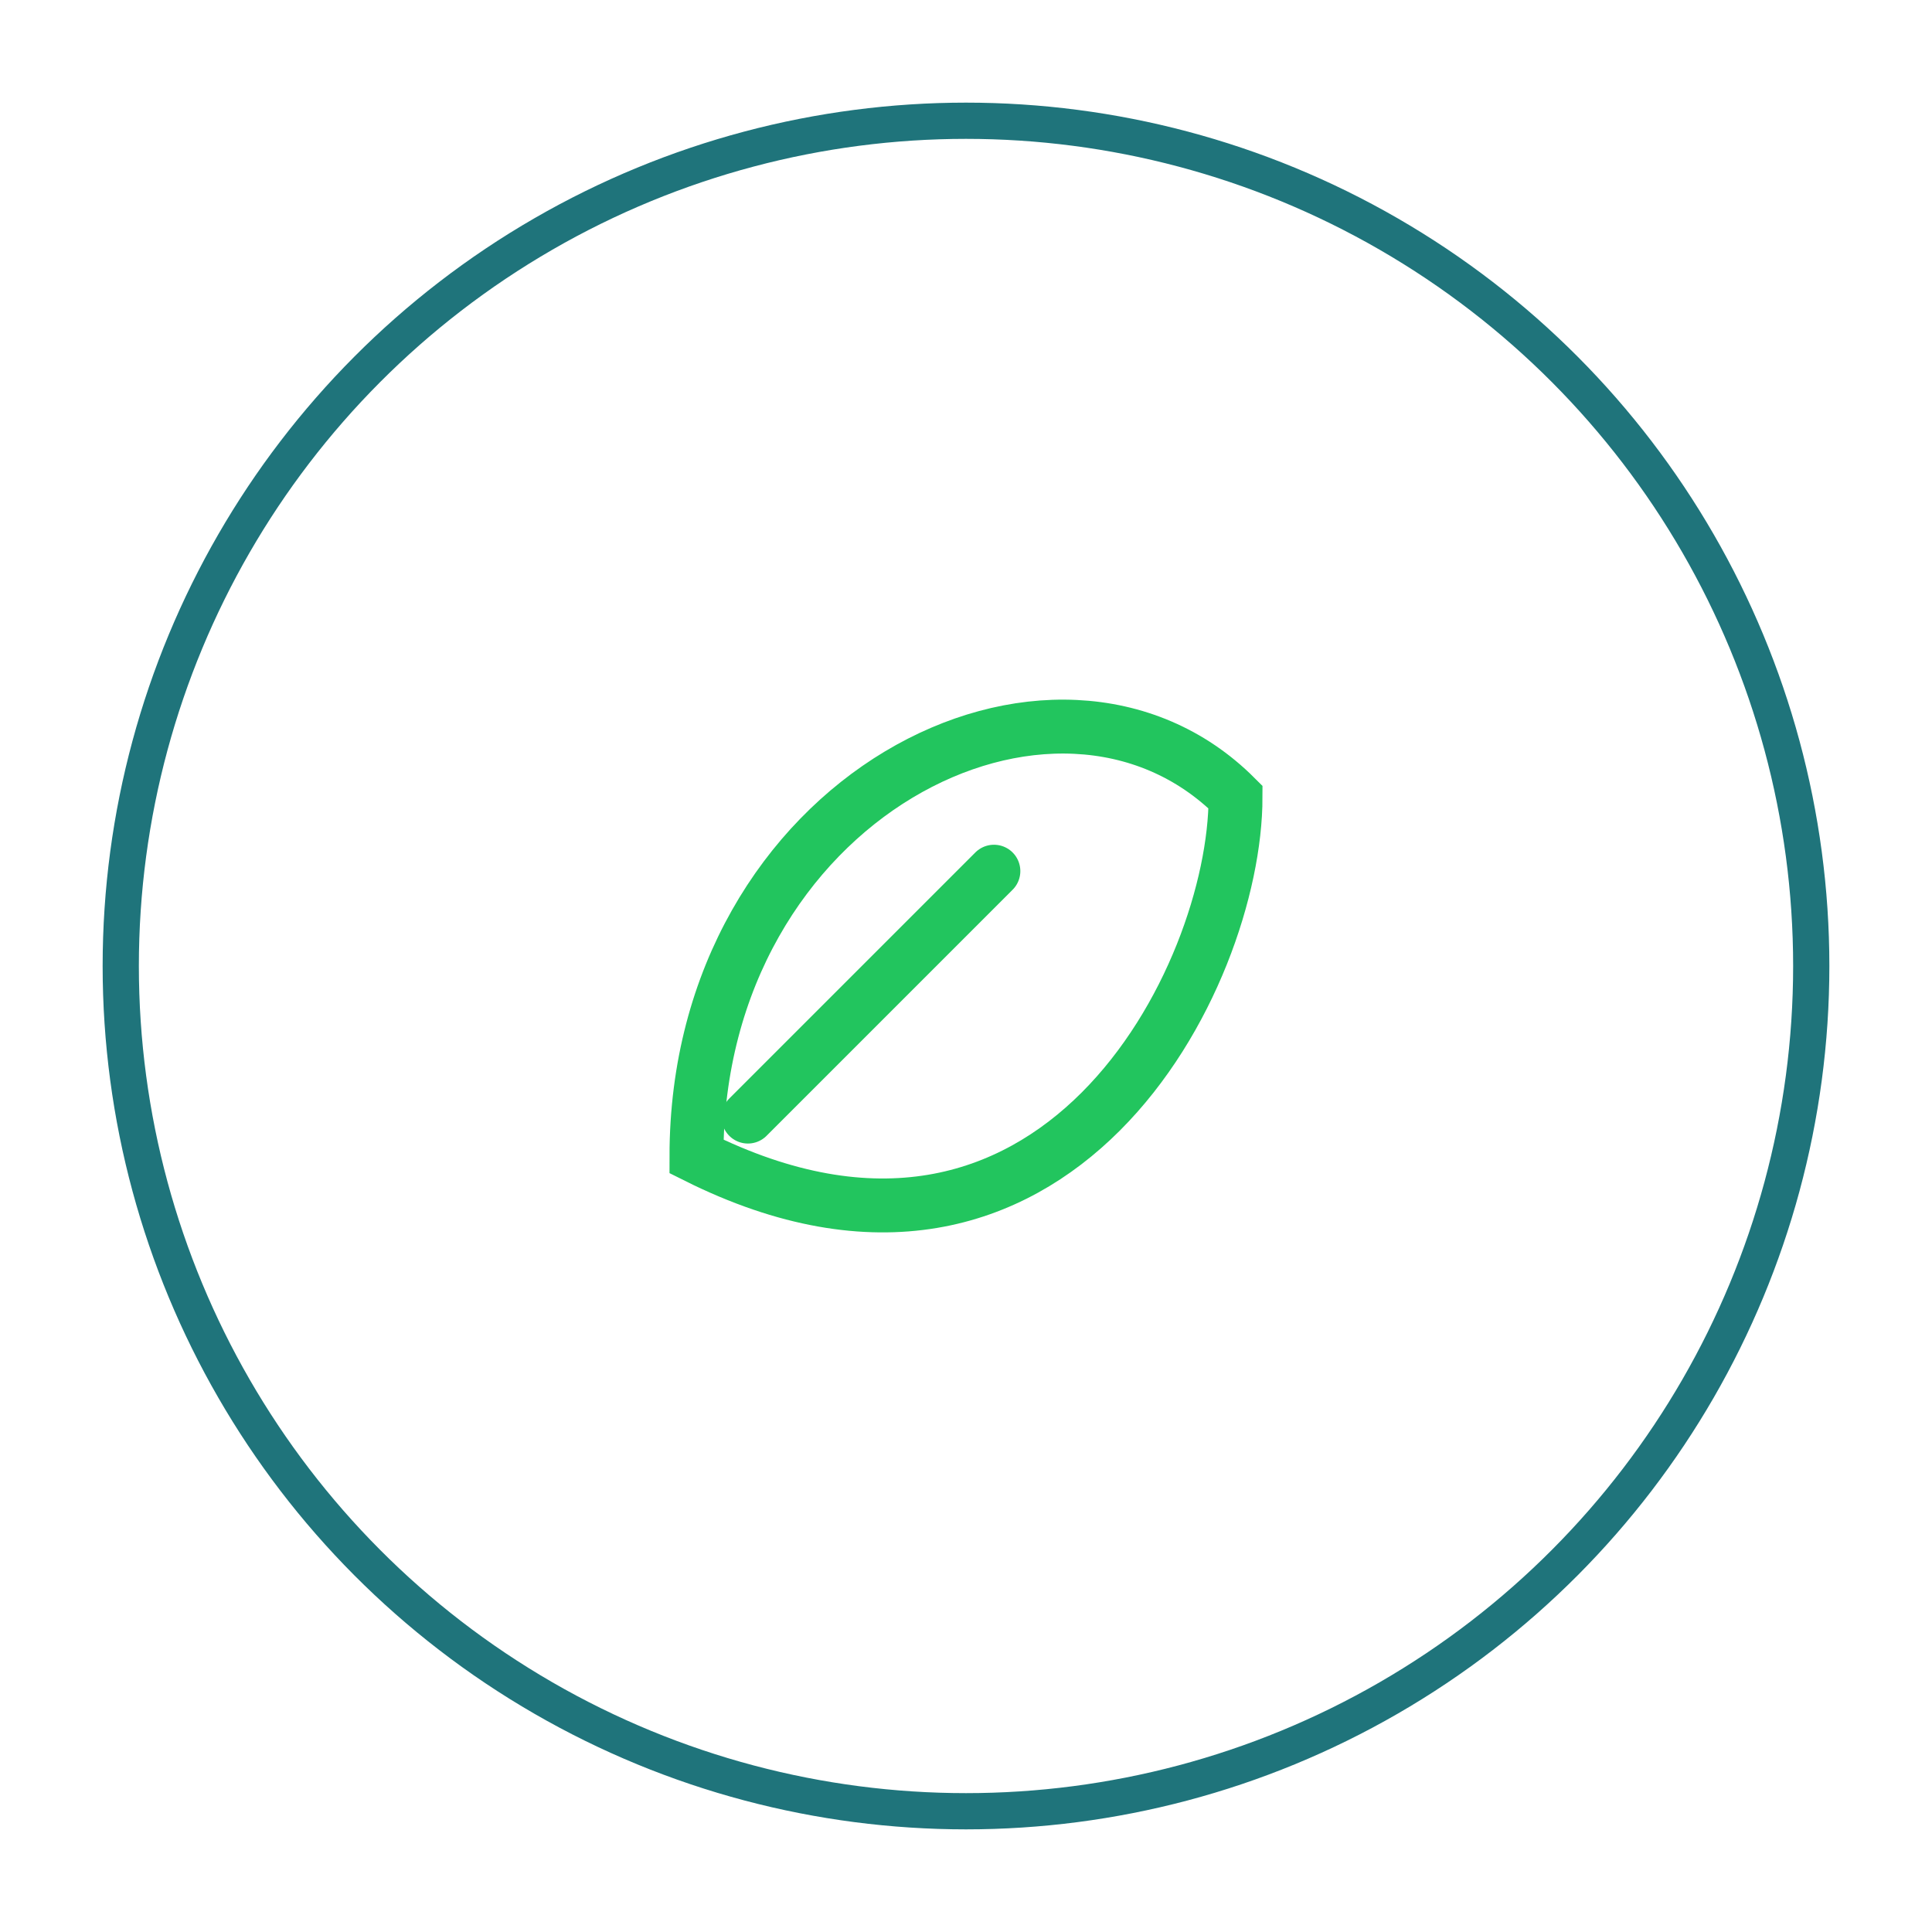
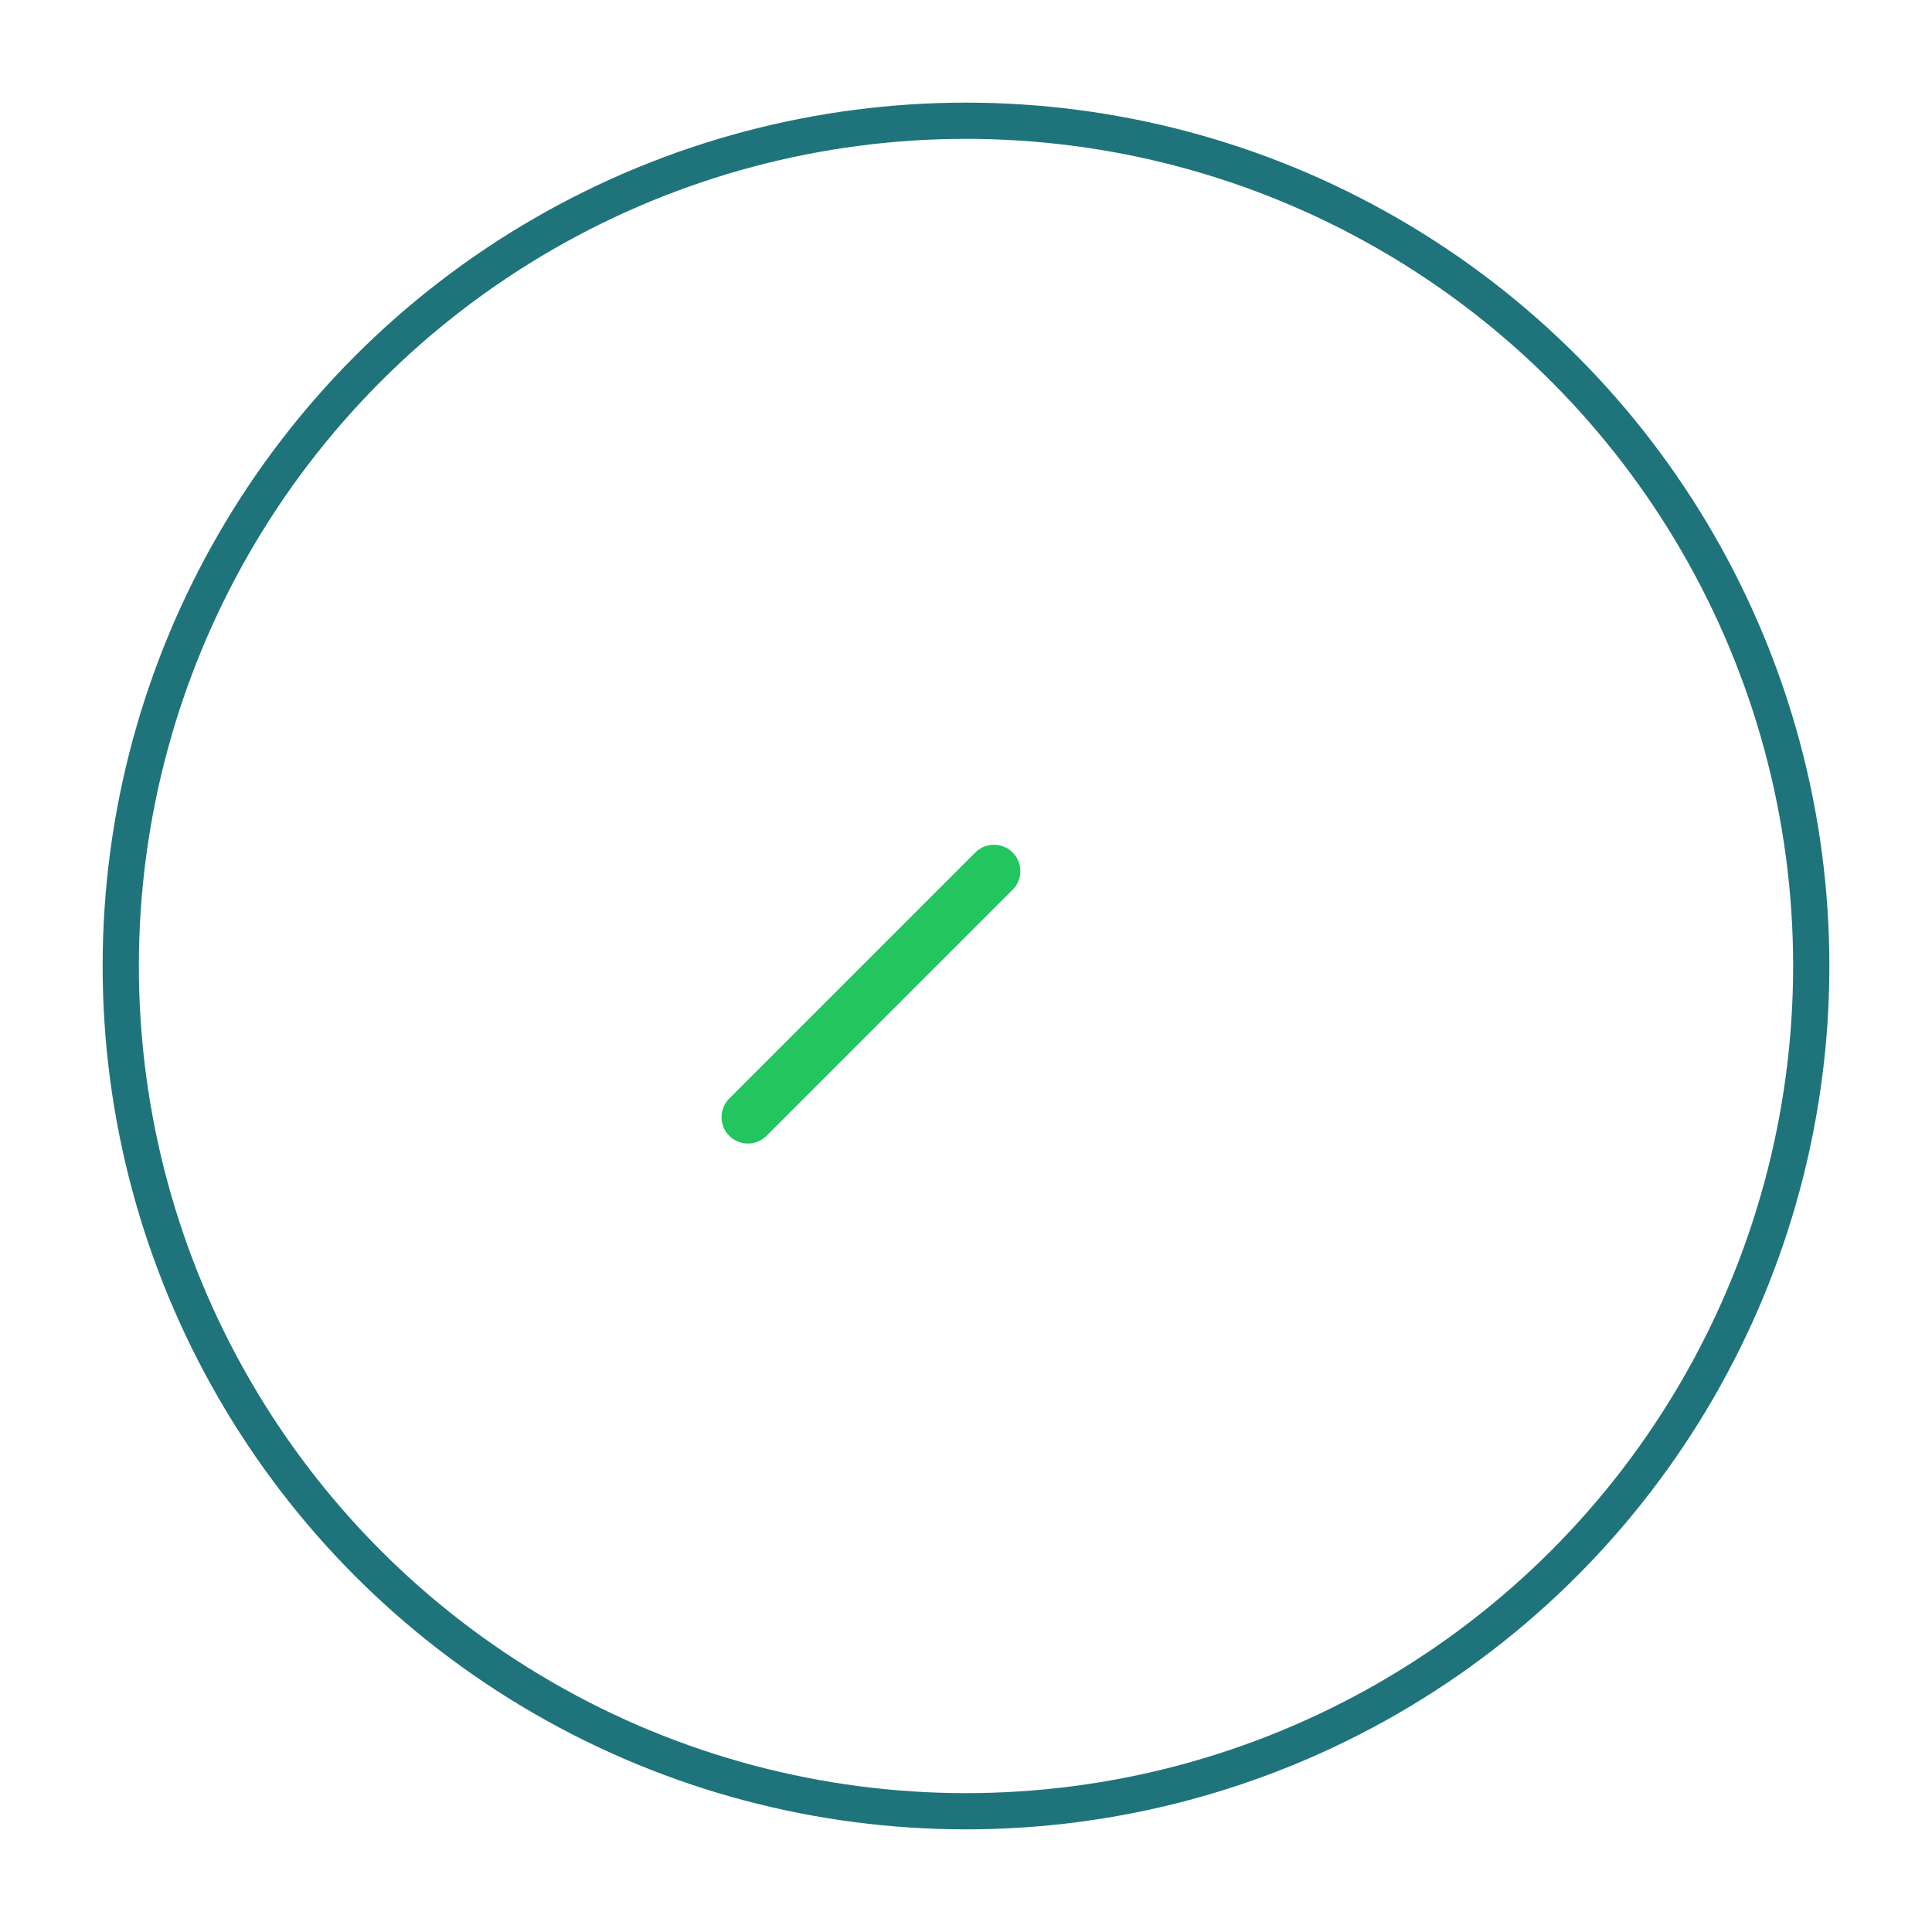
<svg xmlns="http://www.w3.org/2000/svg" version="1.1" width="1080" height="1080" viewBox="0 0 1080 1080" xml:space="preserve">
  <desc>Created with Fabric.js 5.2.4</desc>
  <defs>
</defs>
  <rect x="0" y="0" width="100%" height="100%" fill="transparent" />
  <g transform="matrix(1 0 0 1 540 540)" id="d0f1969b-3d7f-4b55-8723-d8a0de61092f">
</g>
  <g transform="matrix(1 0 0 1 540 540)" id="5044f0bb-c520-4add-9ef4-98646044887d">
    <rect style="stroke: none; stroke-width: 1; stroke-dasharray: none; stroke-linecap: butt; stroke-dashoffset: 0; stroke-linejoin: miter; stroke-miterlimit: 4; fill: rgb(255,255,255); fill-rule: nonzero; opacity: 1; visibility: hidden;" vector-effect="non-scaling-stroke" x="-540" y="-540" rx="0" ry="0" width="1080" height="1080" />
  </g>
  <g transform="matrix(13.5 0 0 13.5 540 540)">
    <circle style="stroke: rgb(31,116,123); stroke-width: 1.5; stroke-dasharray: none; stroke-linecap: butt; stroke-dashoffset: 0; stroke-linejoin: miter; stroke-miterlimit: 4; fill: none; fill-rule: nonzero; opacity: 1;" vector-effect="non-scaling-stroke" cx="0" cy="0" r="35" />
  </g>
  <g transform="matrix(20.09 0 0 20.09 540 540)">
-     <path style="stroke: rgb(34,197,94); stroke-width: 1.5; stroke-dasharray: none; stroke-linecap: butt; stroke-dashoffset: 0; stroke-linejoin: miter; stroke-miterlimit: 4; fill: none; fill-rule: nonzero; opacity: 1;" vector-effect="non-scaling-stroke" transform=" translate(-42.5, -39.7)" d="M 35 45 C 35 35 45 30 50 35 C 50 40 45 50 35 45 Z" stroke-linecap="round" />
-   </g>
+     </g>
  <g transform="matrix(19.65 0 0 19.65 486.86 555.73)">
    <path style="stroke: rgb(34,197,94); stroke-width: 1.5; stroke-dasharray: none; stroke-linecap: round; stroke-dashoffset: 0; stroke-linejoin: miter; stroke-miterlimit: 4; fill: none; fill-rule: nonzero; opacity: 1;" vector-effect="non-scaling-stroke" transform=" translate(-38.5, -41.5)" d="M 35 45 L 42 38" stroke-linecap="round" />
  </g>
</svg>